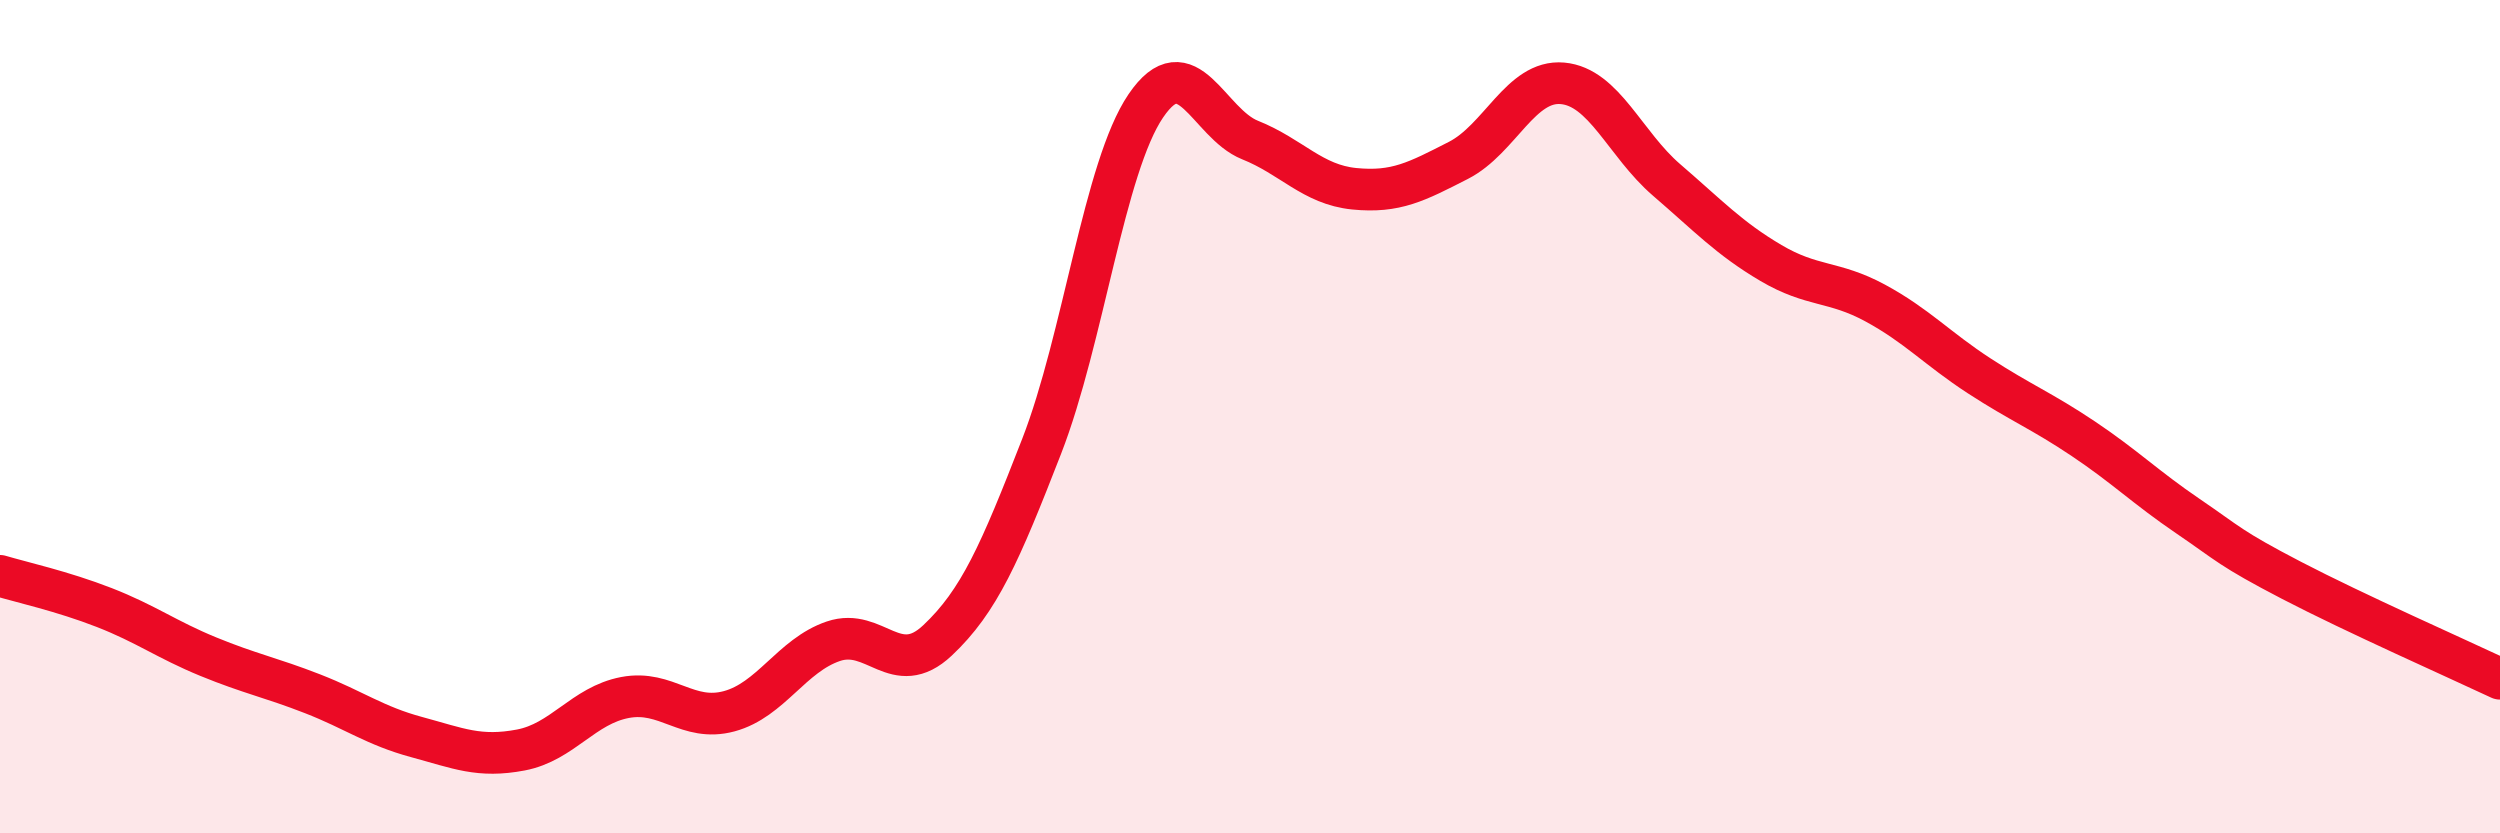
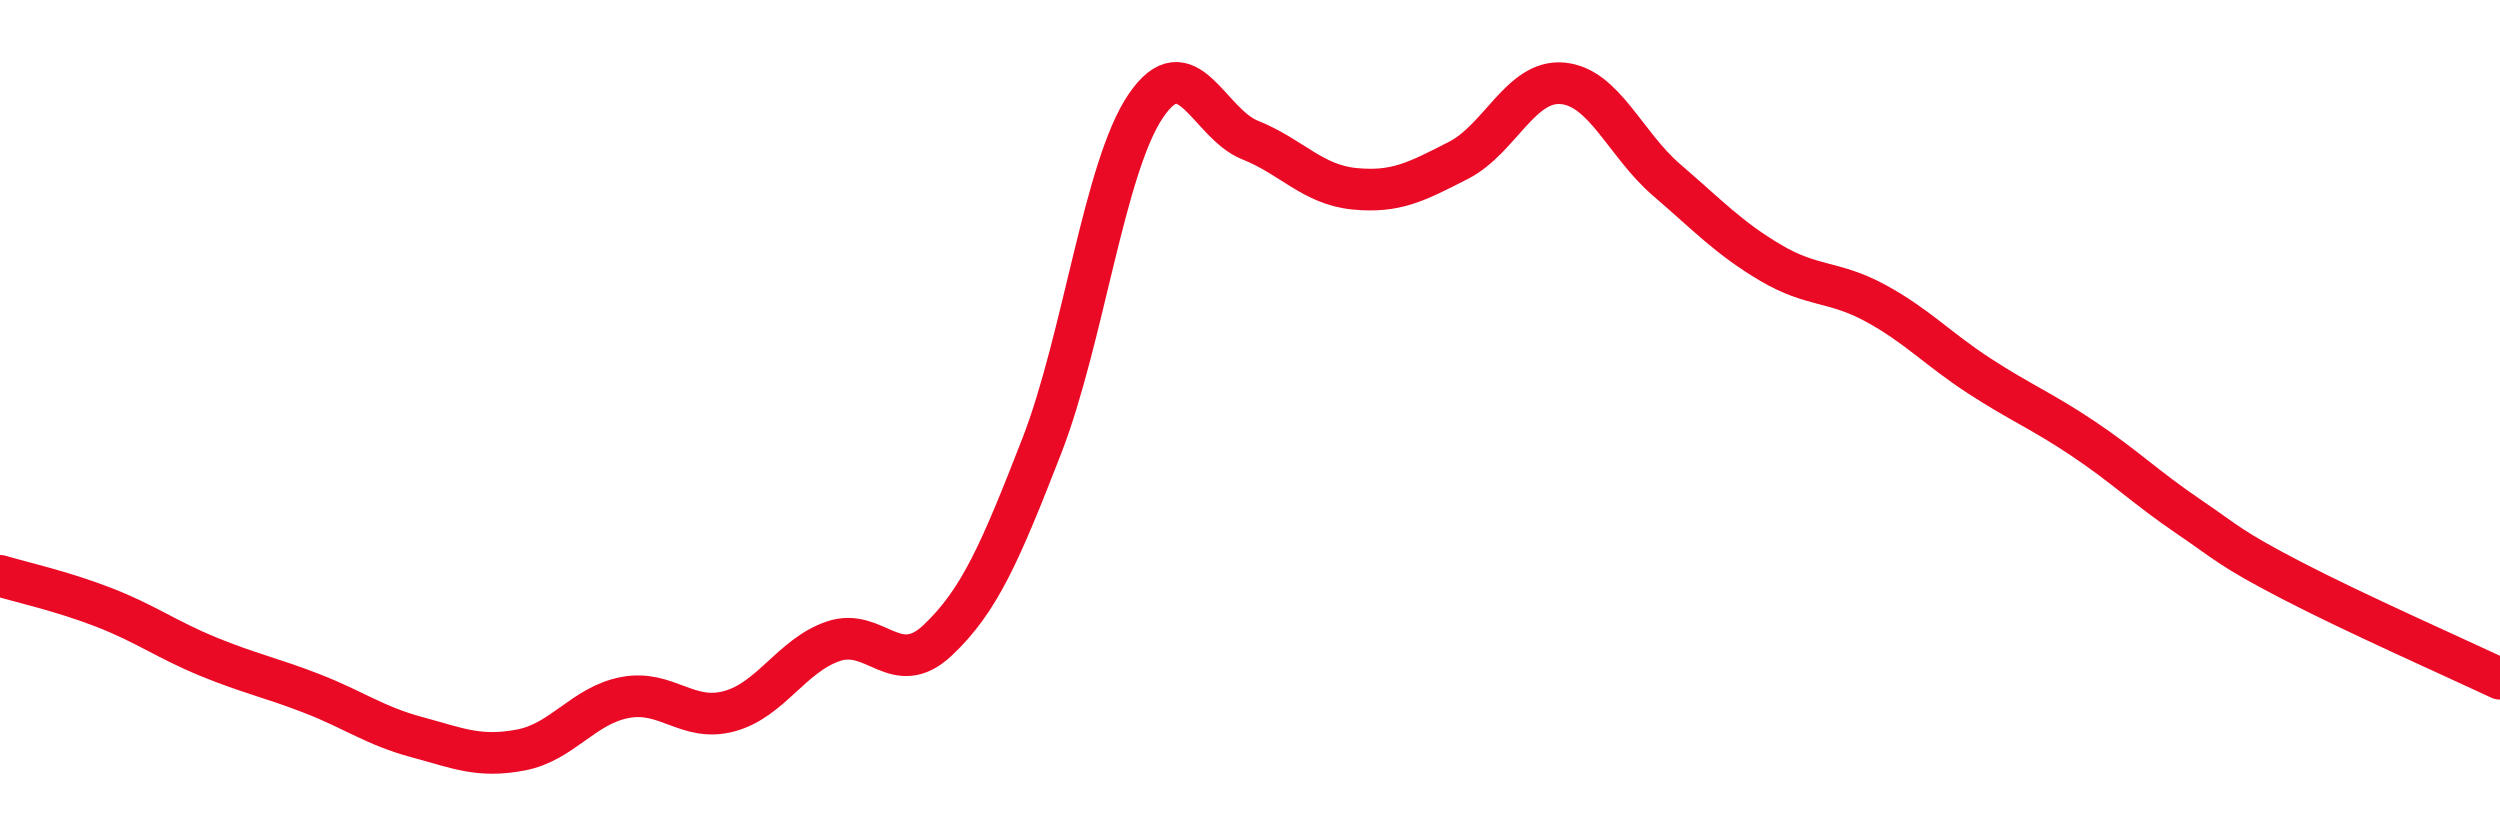
<svg xmlns="http://www.w3.org/2000/svg" width="60" height="20" viewBox="0 0 60 20">
-   <path d="M 0,13.82 C 0.5,13.97 1.5,14.19 2.5,14.58 C 3.5,14.97 4,15.35 5,15.76 C 6,16.17 6.5,16.26 7.5,16.65 C 8.5,17.04 9,17.42 10,17.69 C 11,17.96 11.5,18.19 12.5,18 C 13.5,17.81 14,16.93 15,16.74 C 16,16.55 16.5,17.34 17.5,17.07 C 18.5,16.8 19,15.73 20,15.39 C 21,15.05 21.5,16.31 22.5,15.37 C 23.5,14.43 24,13.28 25,10.71 C 26,8.14 26.5,4.01 27.5,2.54 C 28.5,1.07 29,2.96 30,3.36 C 31,3.76 31.5,4.43 32.5,4.53 C 33.5,4.63 34,4.36 35,3.85 C 36,3.34 36.5,1.91 37.5,2 C 38.5,2.09 39,3.46 40,4.32 C 41,5.18 41.5,5.72 42.5,6.31 C 43.5,6.9 44,6.73 45,7.27 C 46,7.81 46.5,8.37 47.5,9.02 C 48.5,9.67 49,9.86 50,10.53 C 51,11.2 51.5,11.7 52.5,12.38 C 53.5,13.06 53.5,13.15 55,13.93 C 56.5,14.71 59,15.82 60,16.29L60 20L0 20Z" fill="#EB0A25" opacity="0.1" stroke-linecap="round" stroke-linejoin="round" />
  <path d="M 0,13.82 C 0.5,13.97 1.5,14.19 2.5,14.58 C 3.5,14.97 4,15.35 5,15.76 C 6,16.17 6.5,16.26 7.5,16.65 C 8.5,17.04 9,17.42 10,17.69 C 11,17.96 11.5,18.19 12.5,18 C 13.5,17.81 14,16.93 15,16.74 C 16,16.55 16.5,17.34 17.5,17.07 C 18.5,16.8 19,15.73 20,15.39 C 21,15.05 21.5,16.31 22.5,15.37 C 23.5,14.43 24,13.28 25,10.71 C 26,8.14 26.5,4.01 27.5,2.54 C 28.5,1.07 29,2.96 30,3.36 C 31,3.76 31.5,4.43 32.5,4.53 C 33.5,4.63 34,4.36 35,3.85 C 36,3.34 36.5,1.91 37.5,2 C 38.5,2.09 39,3.46 40,4.32 C 41,5.18 41.5,5.72 42.5,6.31 C 43.5,6.9 44,6.73 45,7.27 C 46,7.81 46.5,8.37 47.5,9.02 C 48.5,9.67 49,9.86 50,10.53 C 51,11.2 51.5,11.7 52.5,12.38 C 53.5,13.06 53.5,13.15 55,13.93 C 56.5,14.71 59,15.82 60,16.29" stroke="#EB0A25" stroke-width="1" fill="none" stroke-linecap="round" stroke-linejoin="round" />
</svg>